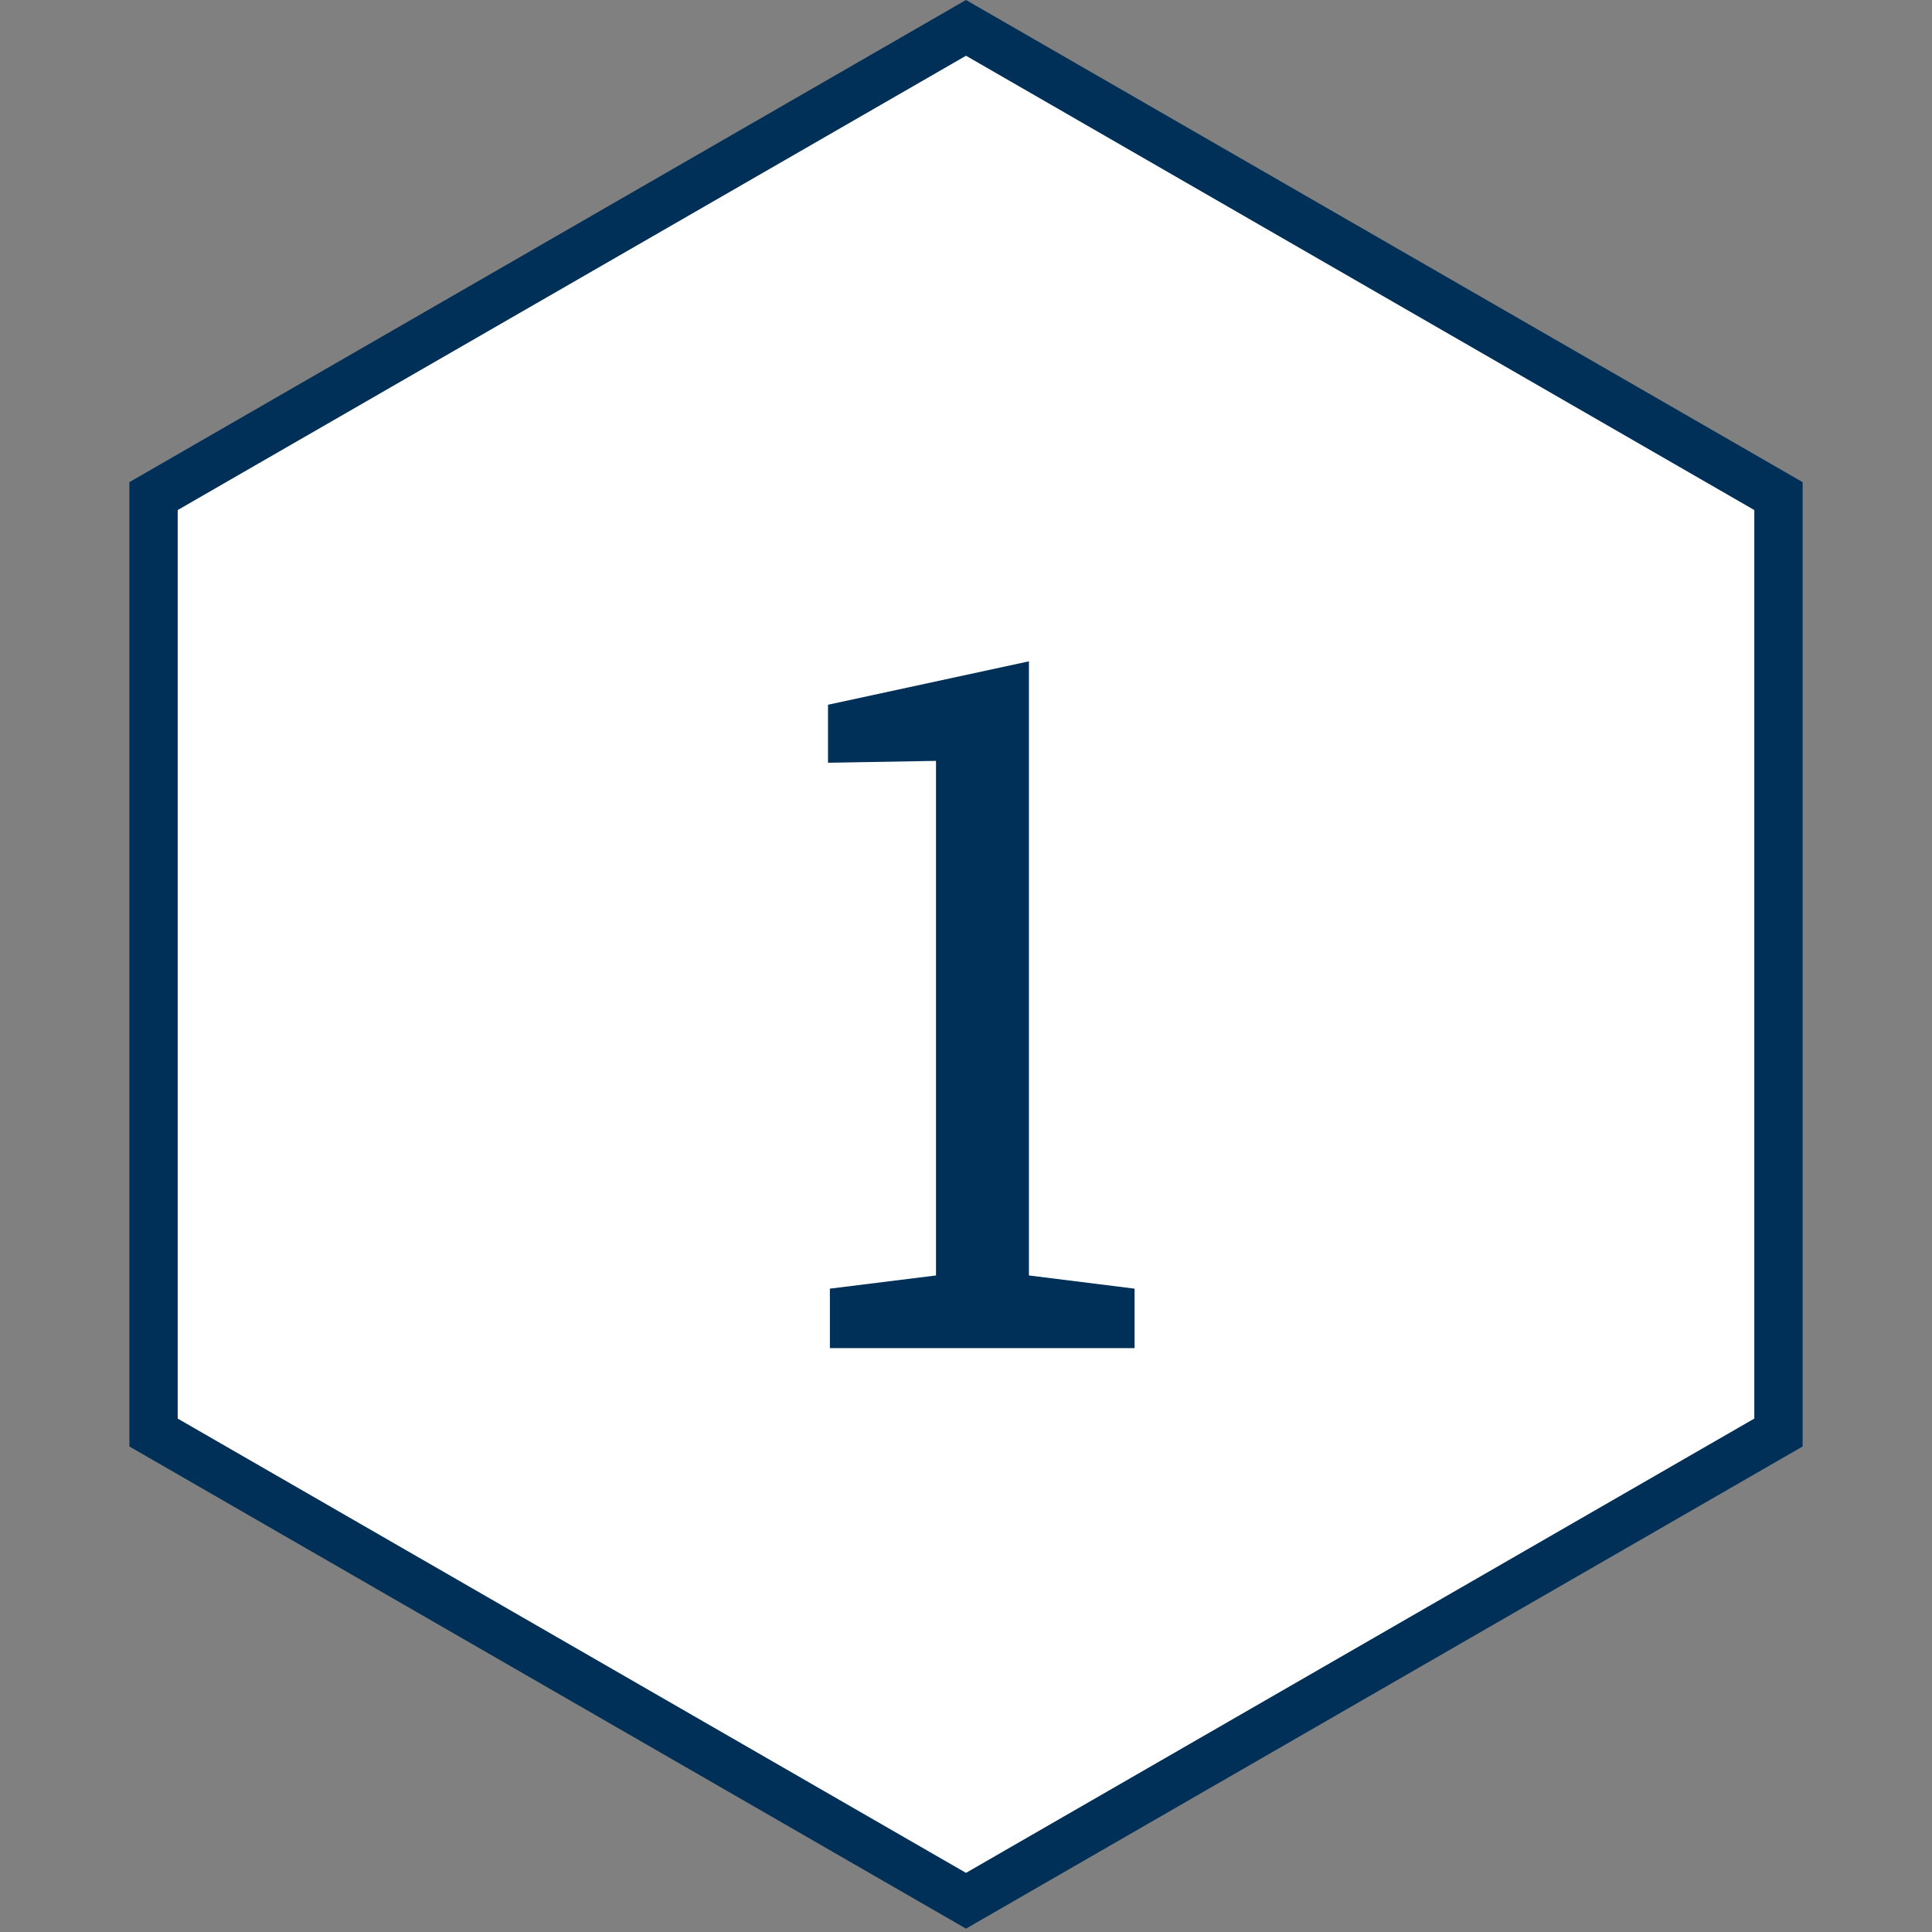
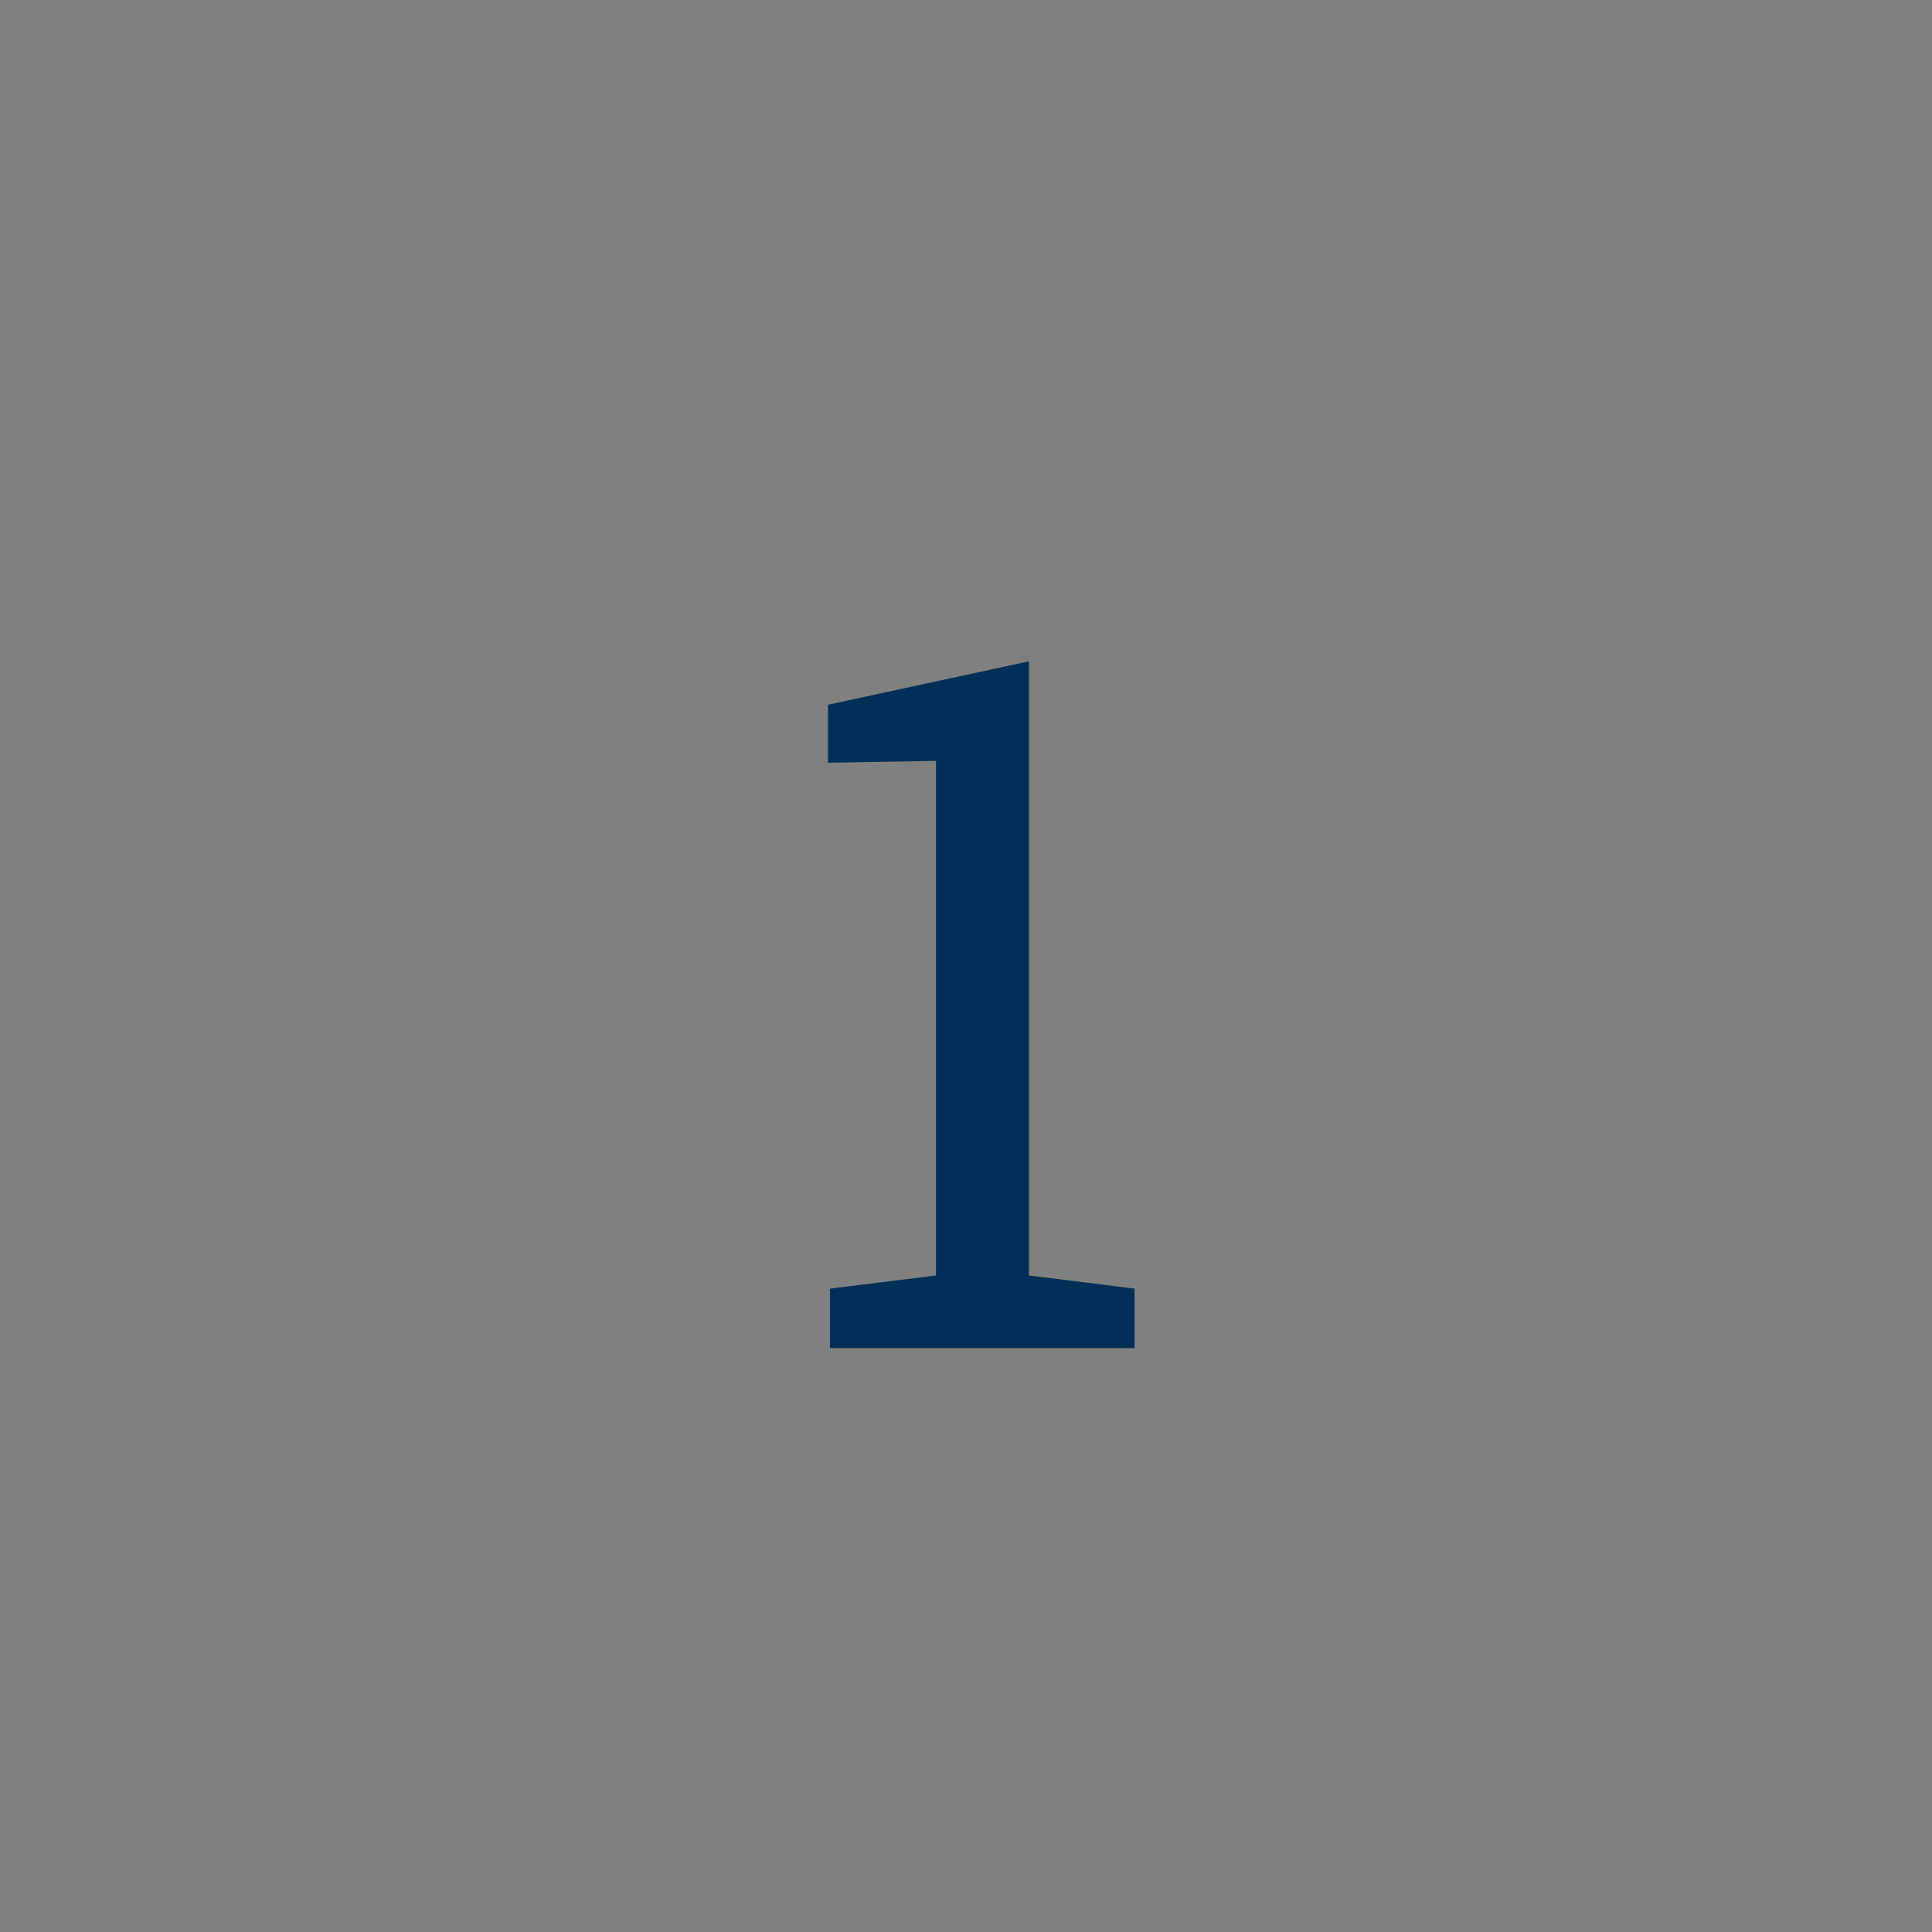
<svg xmlns="http://www.w3.org/2000/svg" width="40" height="40" viewBox="0 0 40 40" fill="none">
  <rect x="0" y="0" width="40" height="40" fill="#808080" stroke="none" />
-   <path d="M3.179 10.271L20 0.577L36.821 10.271V29.659L20 39.353L3.179 29.659V10.271Z" fill="white" stroke="#003057" />
  <path d="M17.182 26.68L19.379 26.407V15.753L17.143 15.792V14.591L21.303 13.692V26.407L23.49 26.68V27.911H17.182V26.68Z" fill="#003057" />
</svg>